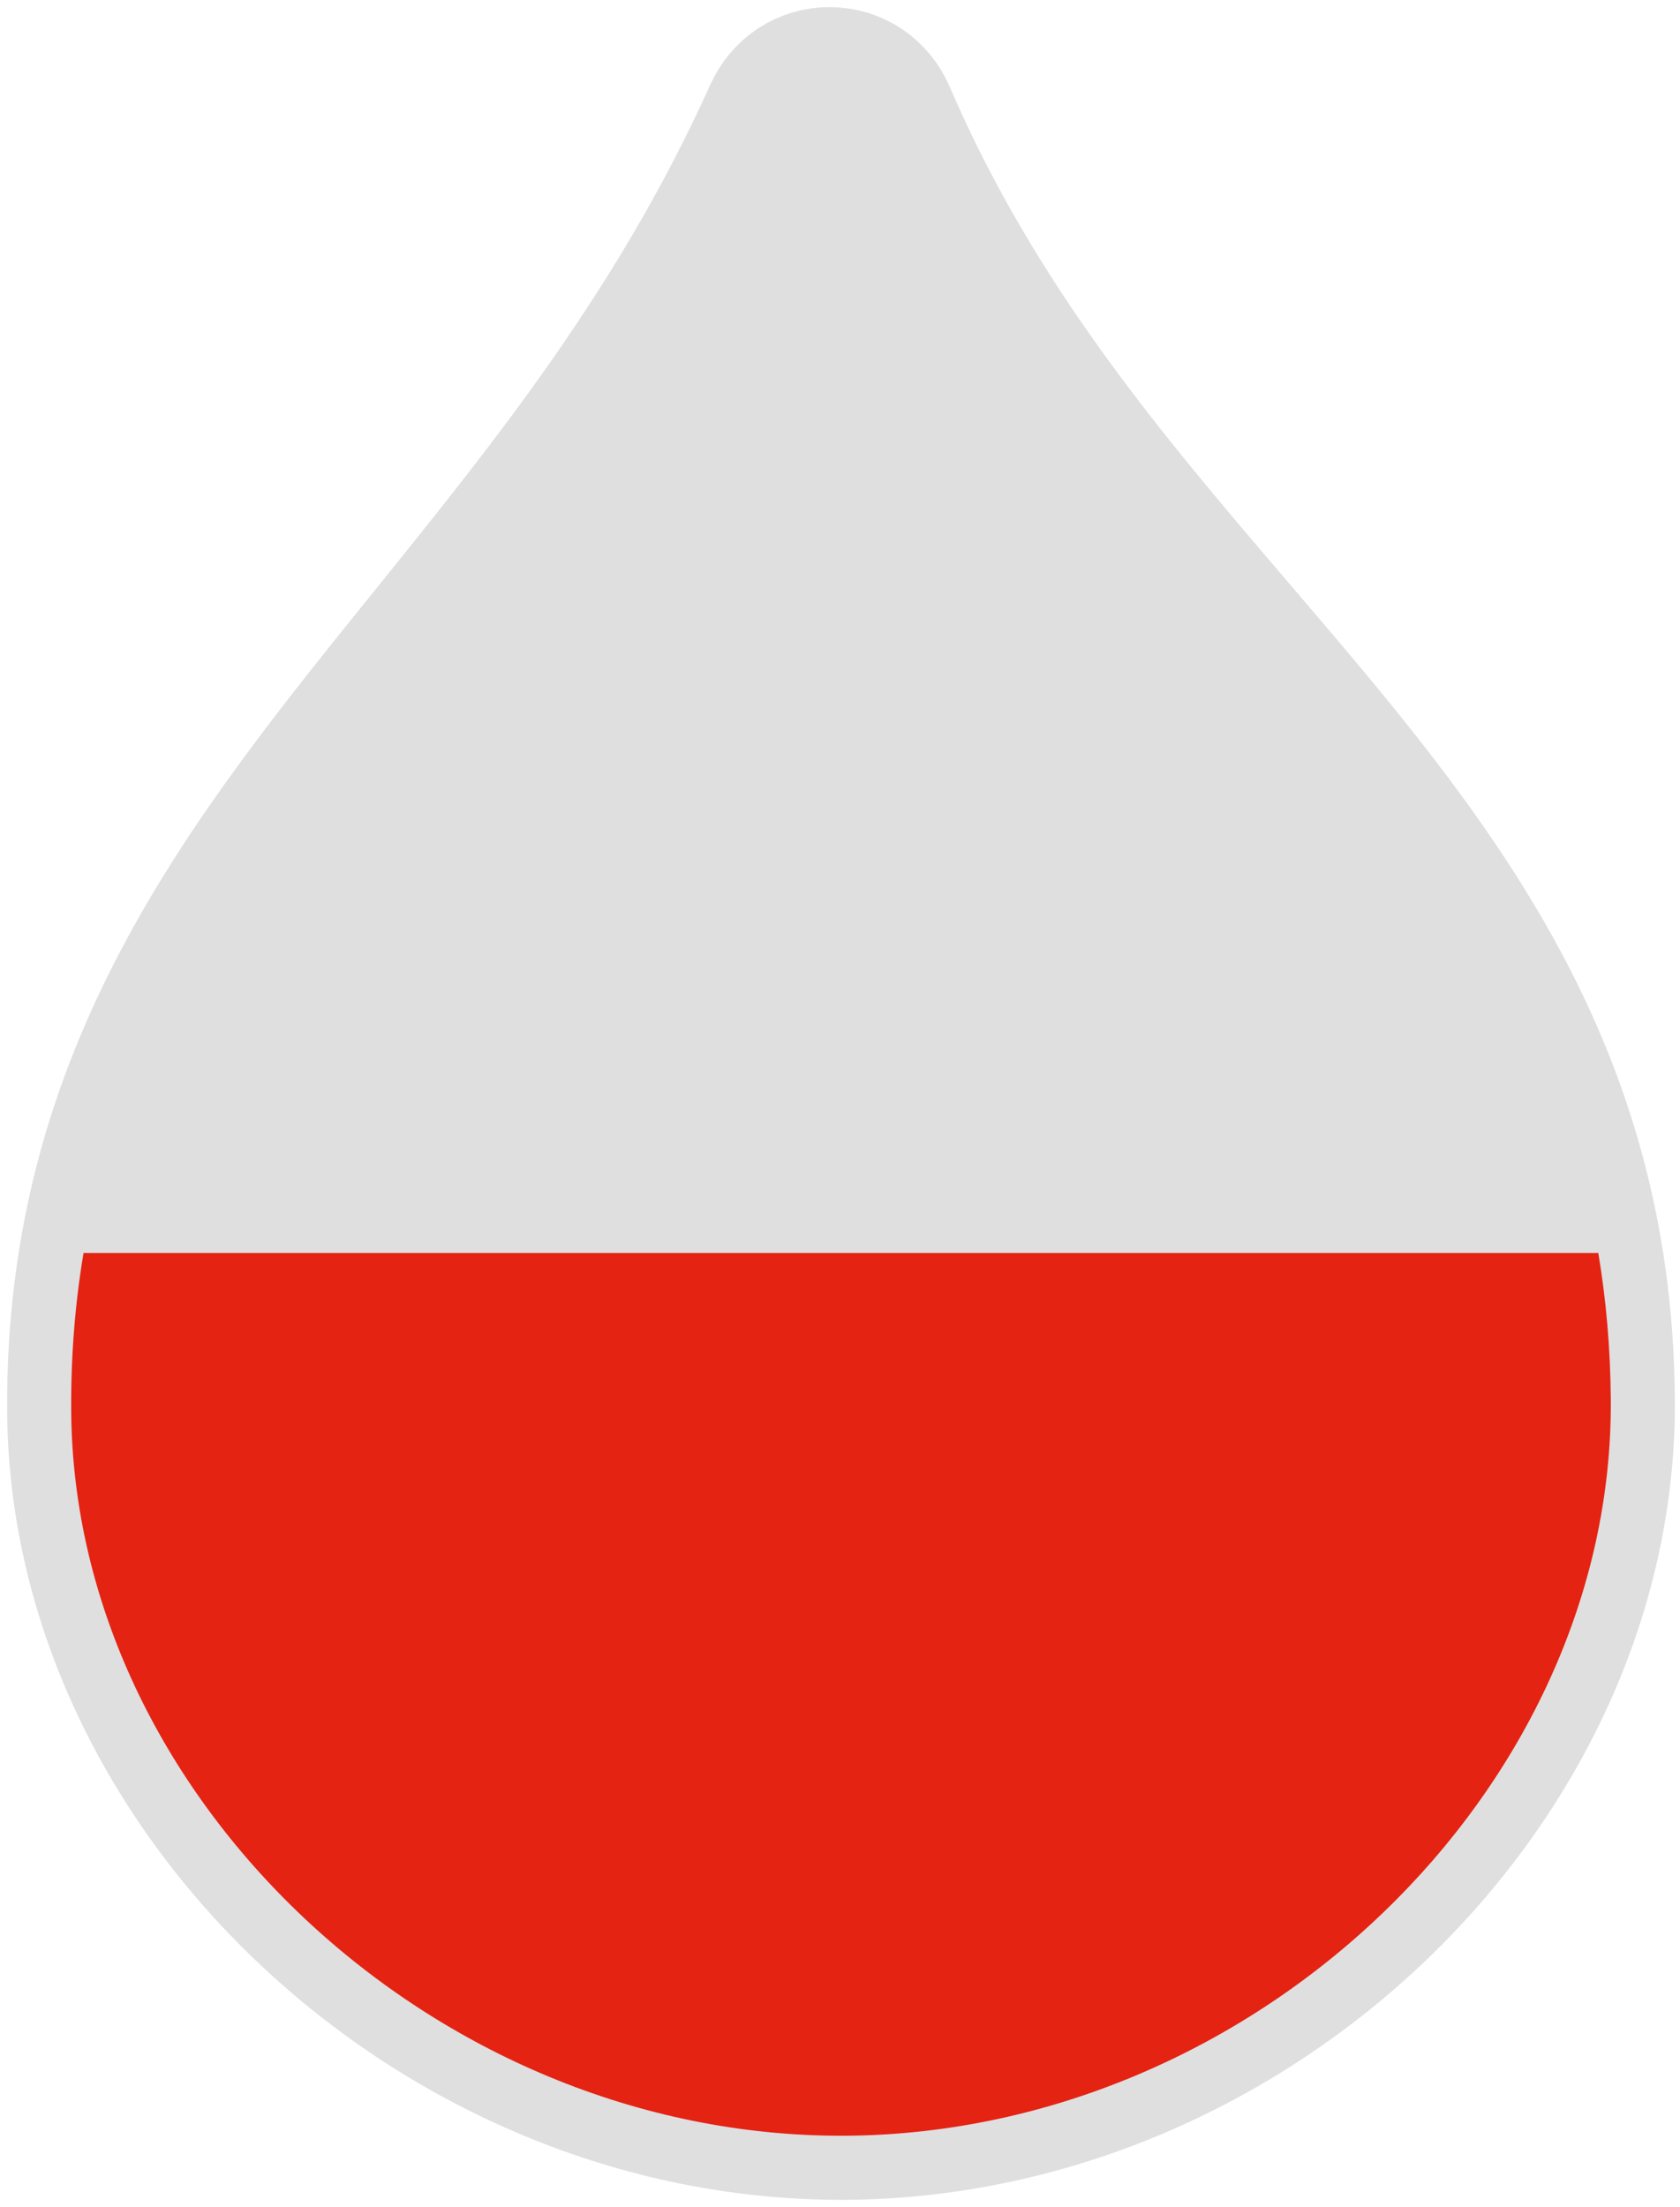
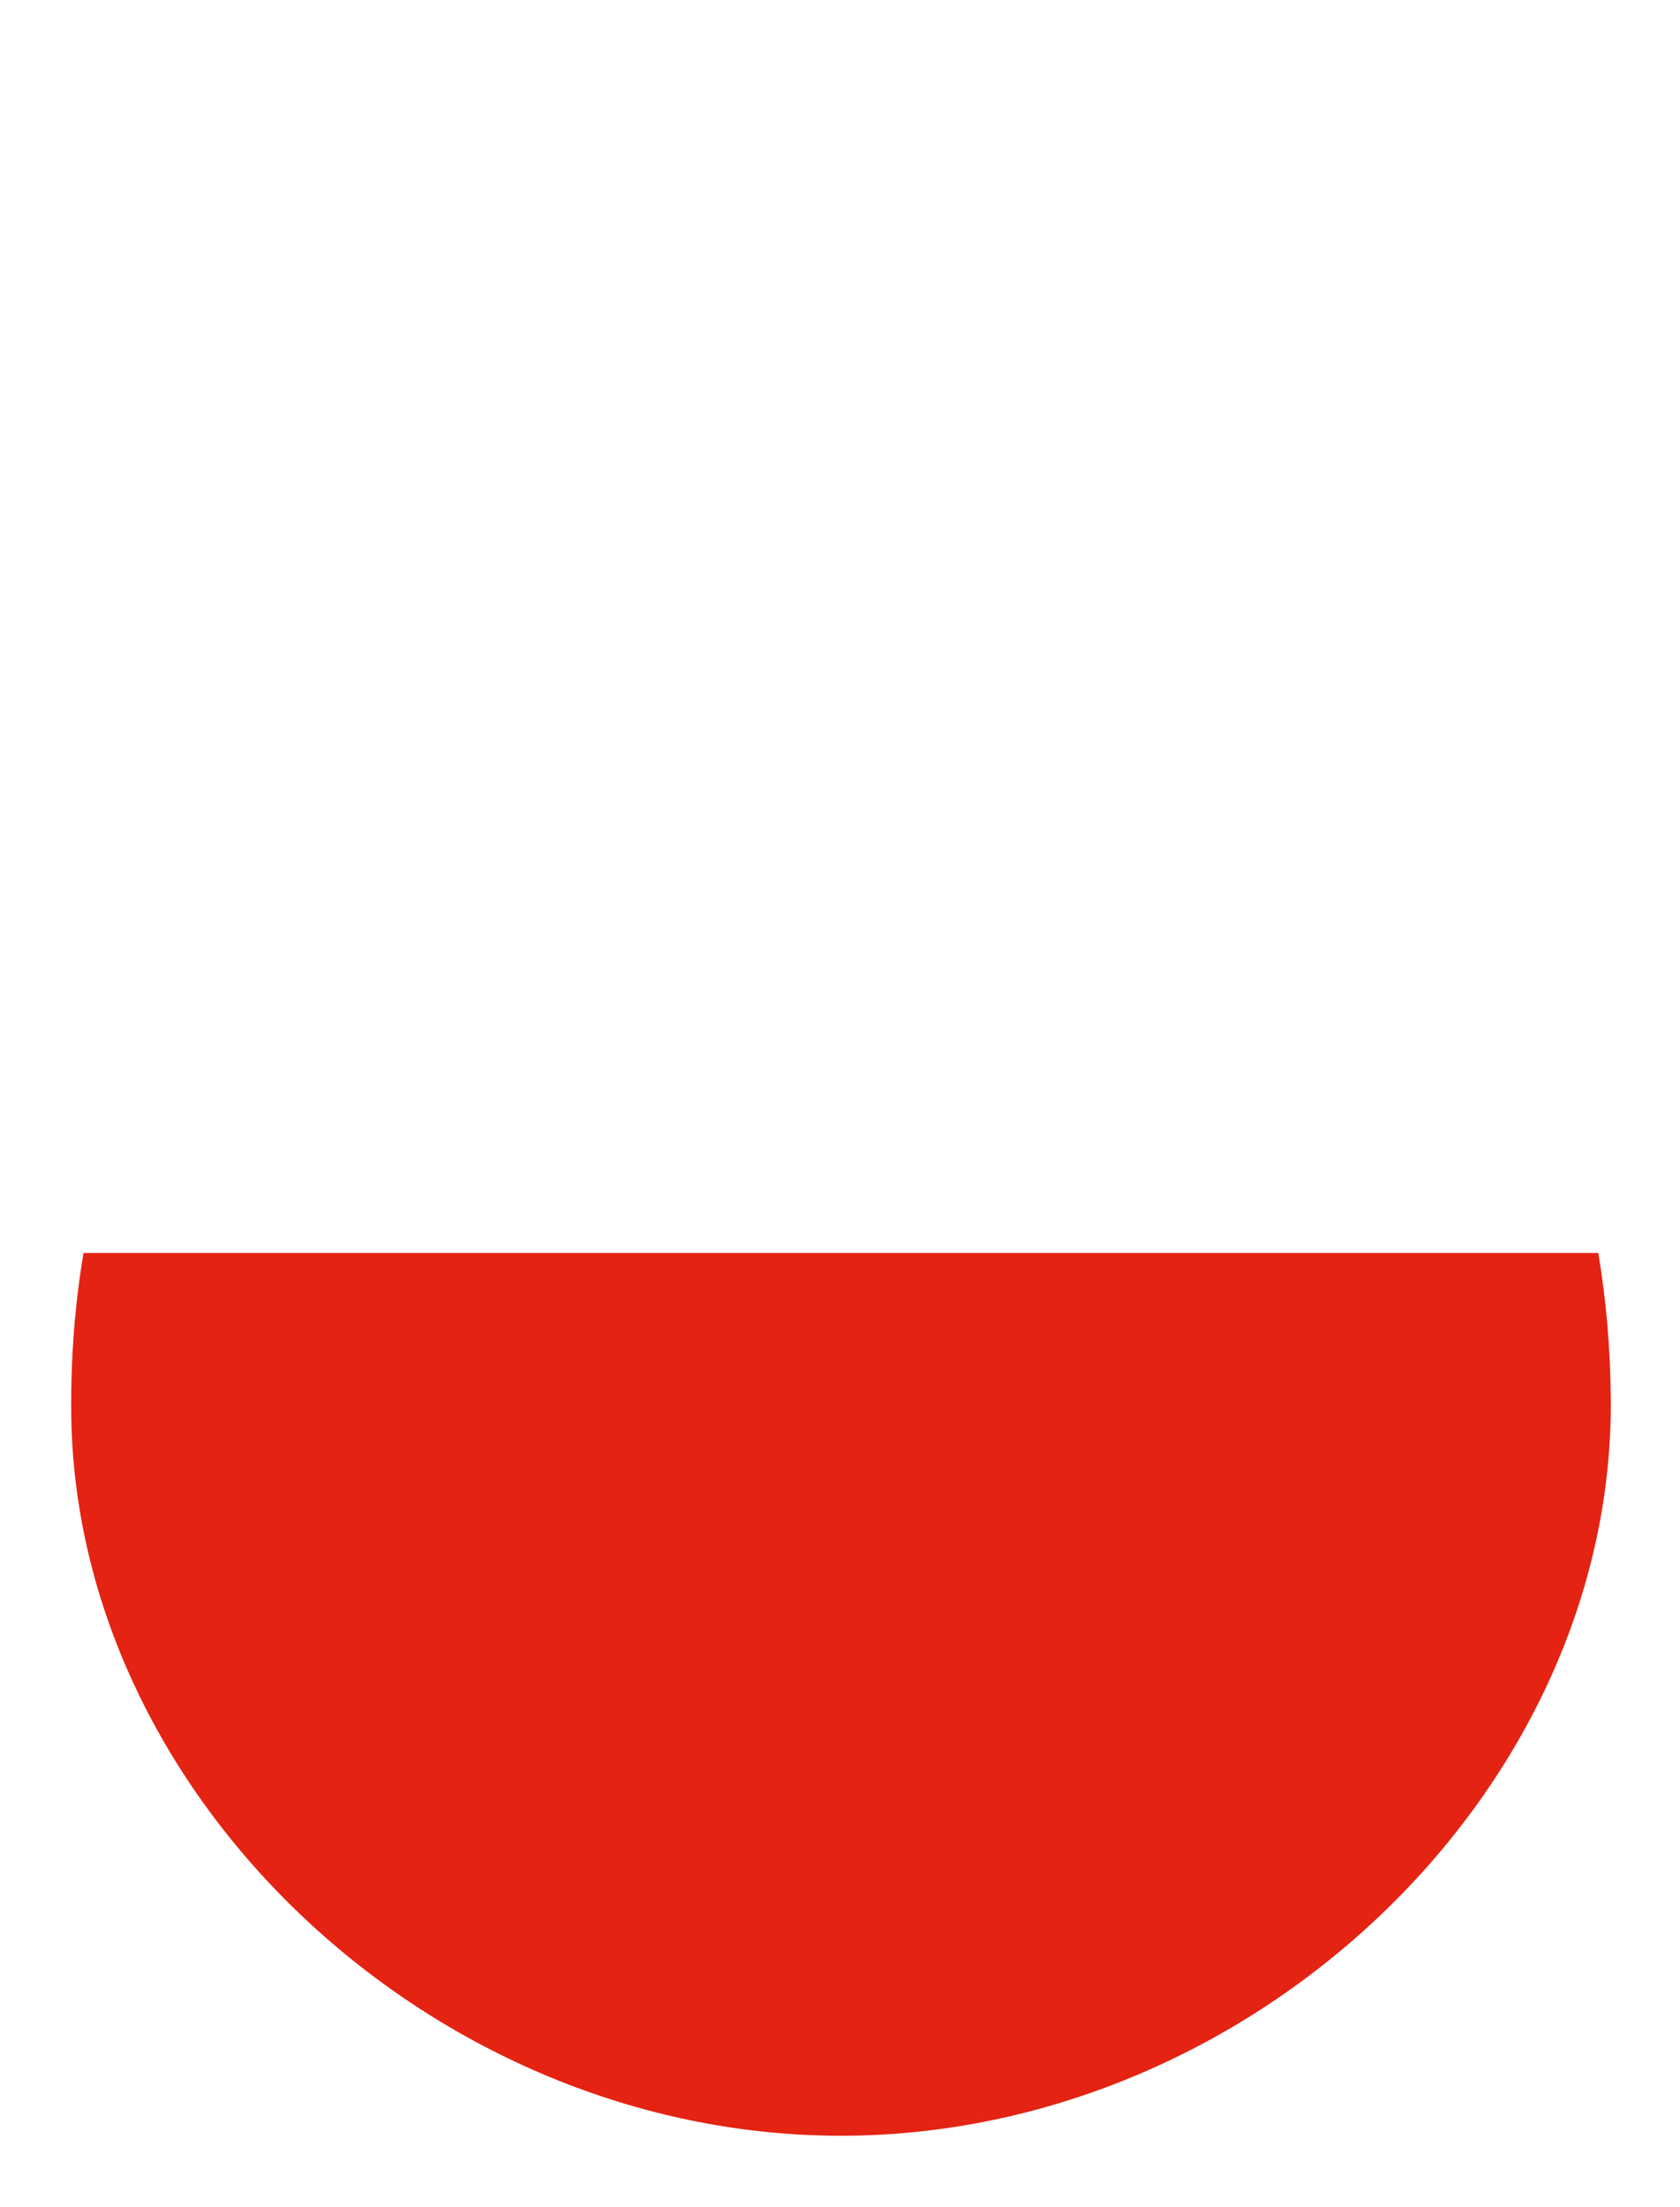
<svg xmlns="http://www.w3.org/2000/svg" xmlns:xlink="http://www.w3.org/1999/xlink" width="118px" height="155px" viewBox="0 0 118 155">
  <title>E8925C29-D103-4C02-AA7D-C670BF3FD22D</title>
  <defs>
    <path d="M108.139,93.309 C108.336,120.625 83.243,144.779 54.442,145 L54.066,145 C25.46,145 0.197,121.229 0.002,94.13 C-0.027,90.194 0.279,86.498 0.868,82.999 L107.261,83 C107.806,86.244 108.112,89.668 108.139,93.309 Z" id="path-1" />
  </defs>
  <g id="blood-stock-levels" stroke="none" stroke-width="1" fill="none" fill-rule="evenodd">
    <g id="new-drops" transform="translate(-357, -65)">
      <g id="3" transform="translate(362, 70)">
-         <path d="M54.066,145 C25.46,145 0.197,121.229 0.002,94.13 C-0.171,70.257 11.958,55.231 24.8,39.32 C33.407,28.655 42.306,17.628 48.994,2.794 C49.773,1.069 51.407,0 53.26,0 C55.157,0 56.809,1.105 57.575,2.88 C63.888,17.575 73.186,28.449 82.18,38.964 C95.438,54.465 107.964,69.106 108.139,93.309 C108.336,120.625 83.243,144.779 54.442,145 L54.066,145 Z" id="Fill-1-Copy-22" stroke="#DFDFDF" stroke-width="9" fill="#DFDFDF" />
        <mask id="mask-2" fill="white">
          <use xlink:href="#path-1" />
        </mask>
        <use id="Combined-Shape" fill="#E42313" xlink:href="#path-1" />
      </g>
    </g>
  </g>
</svg>